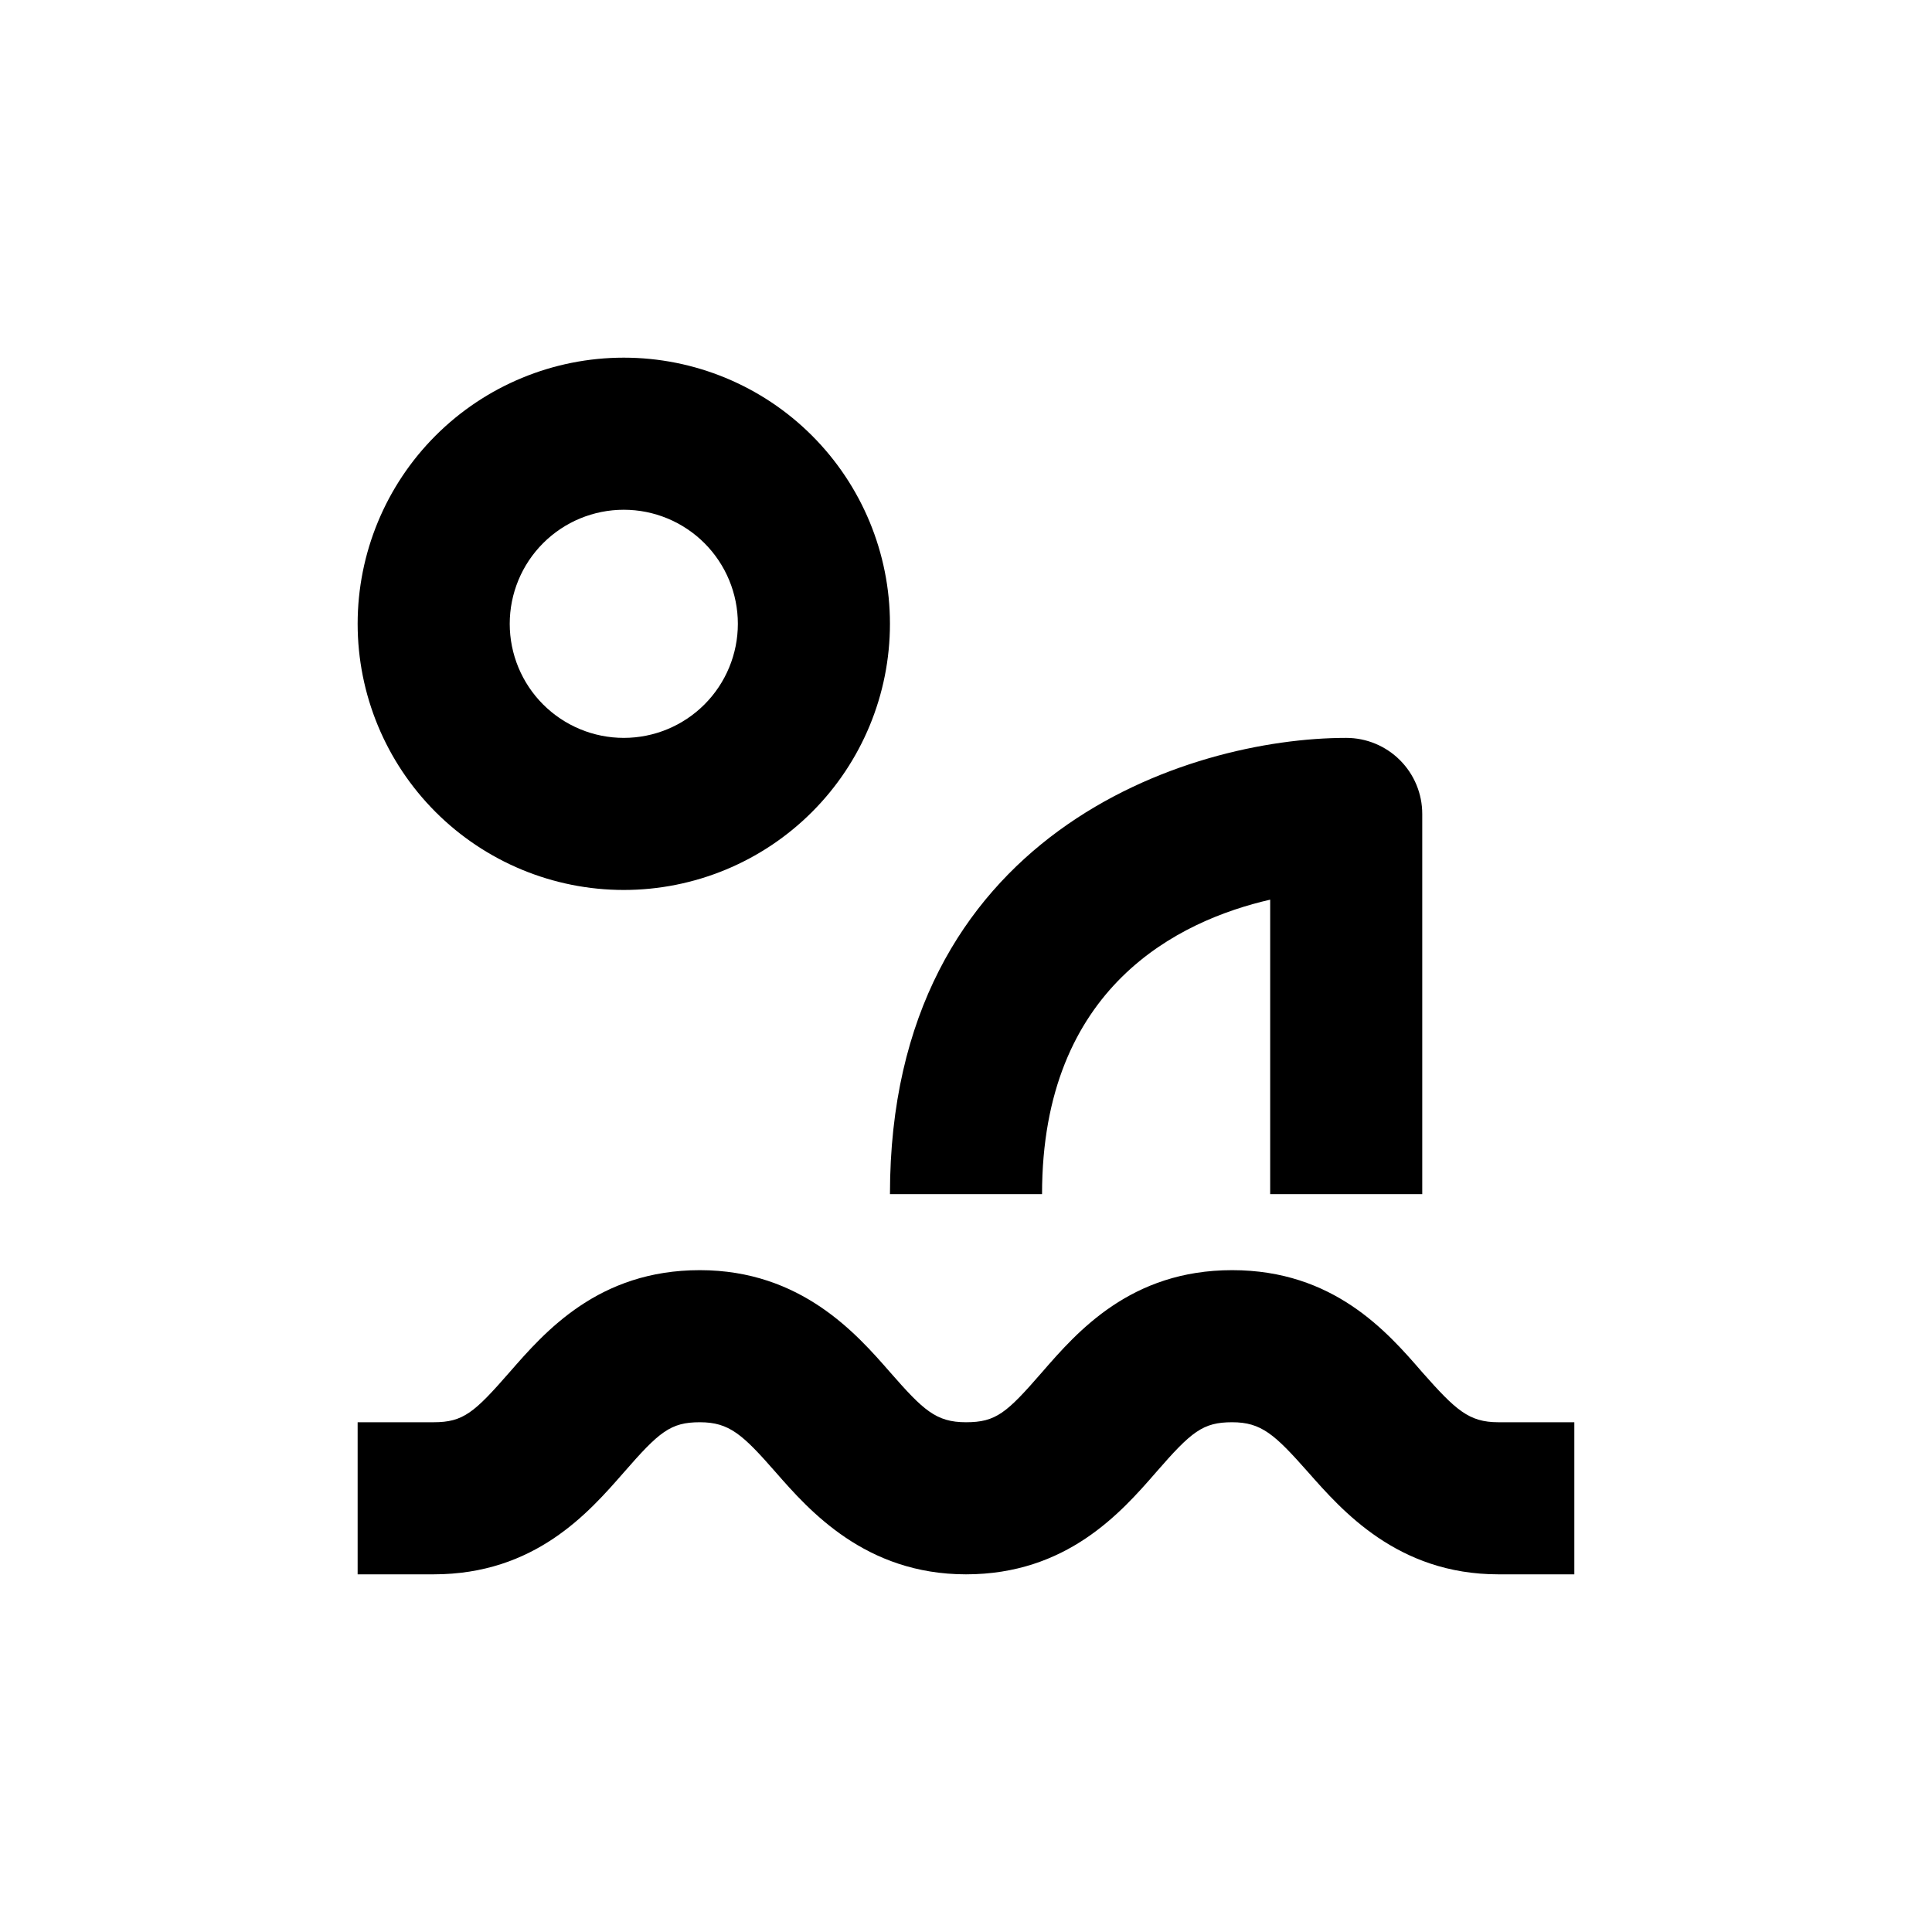
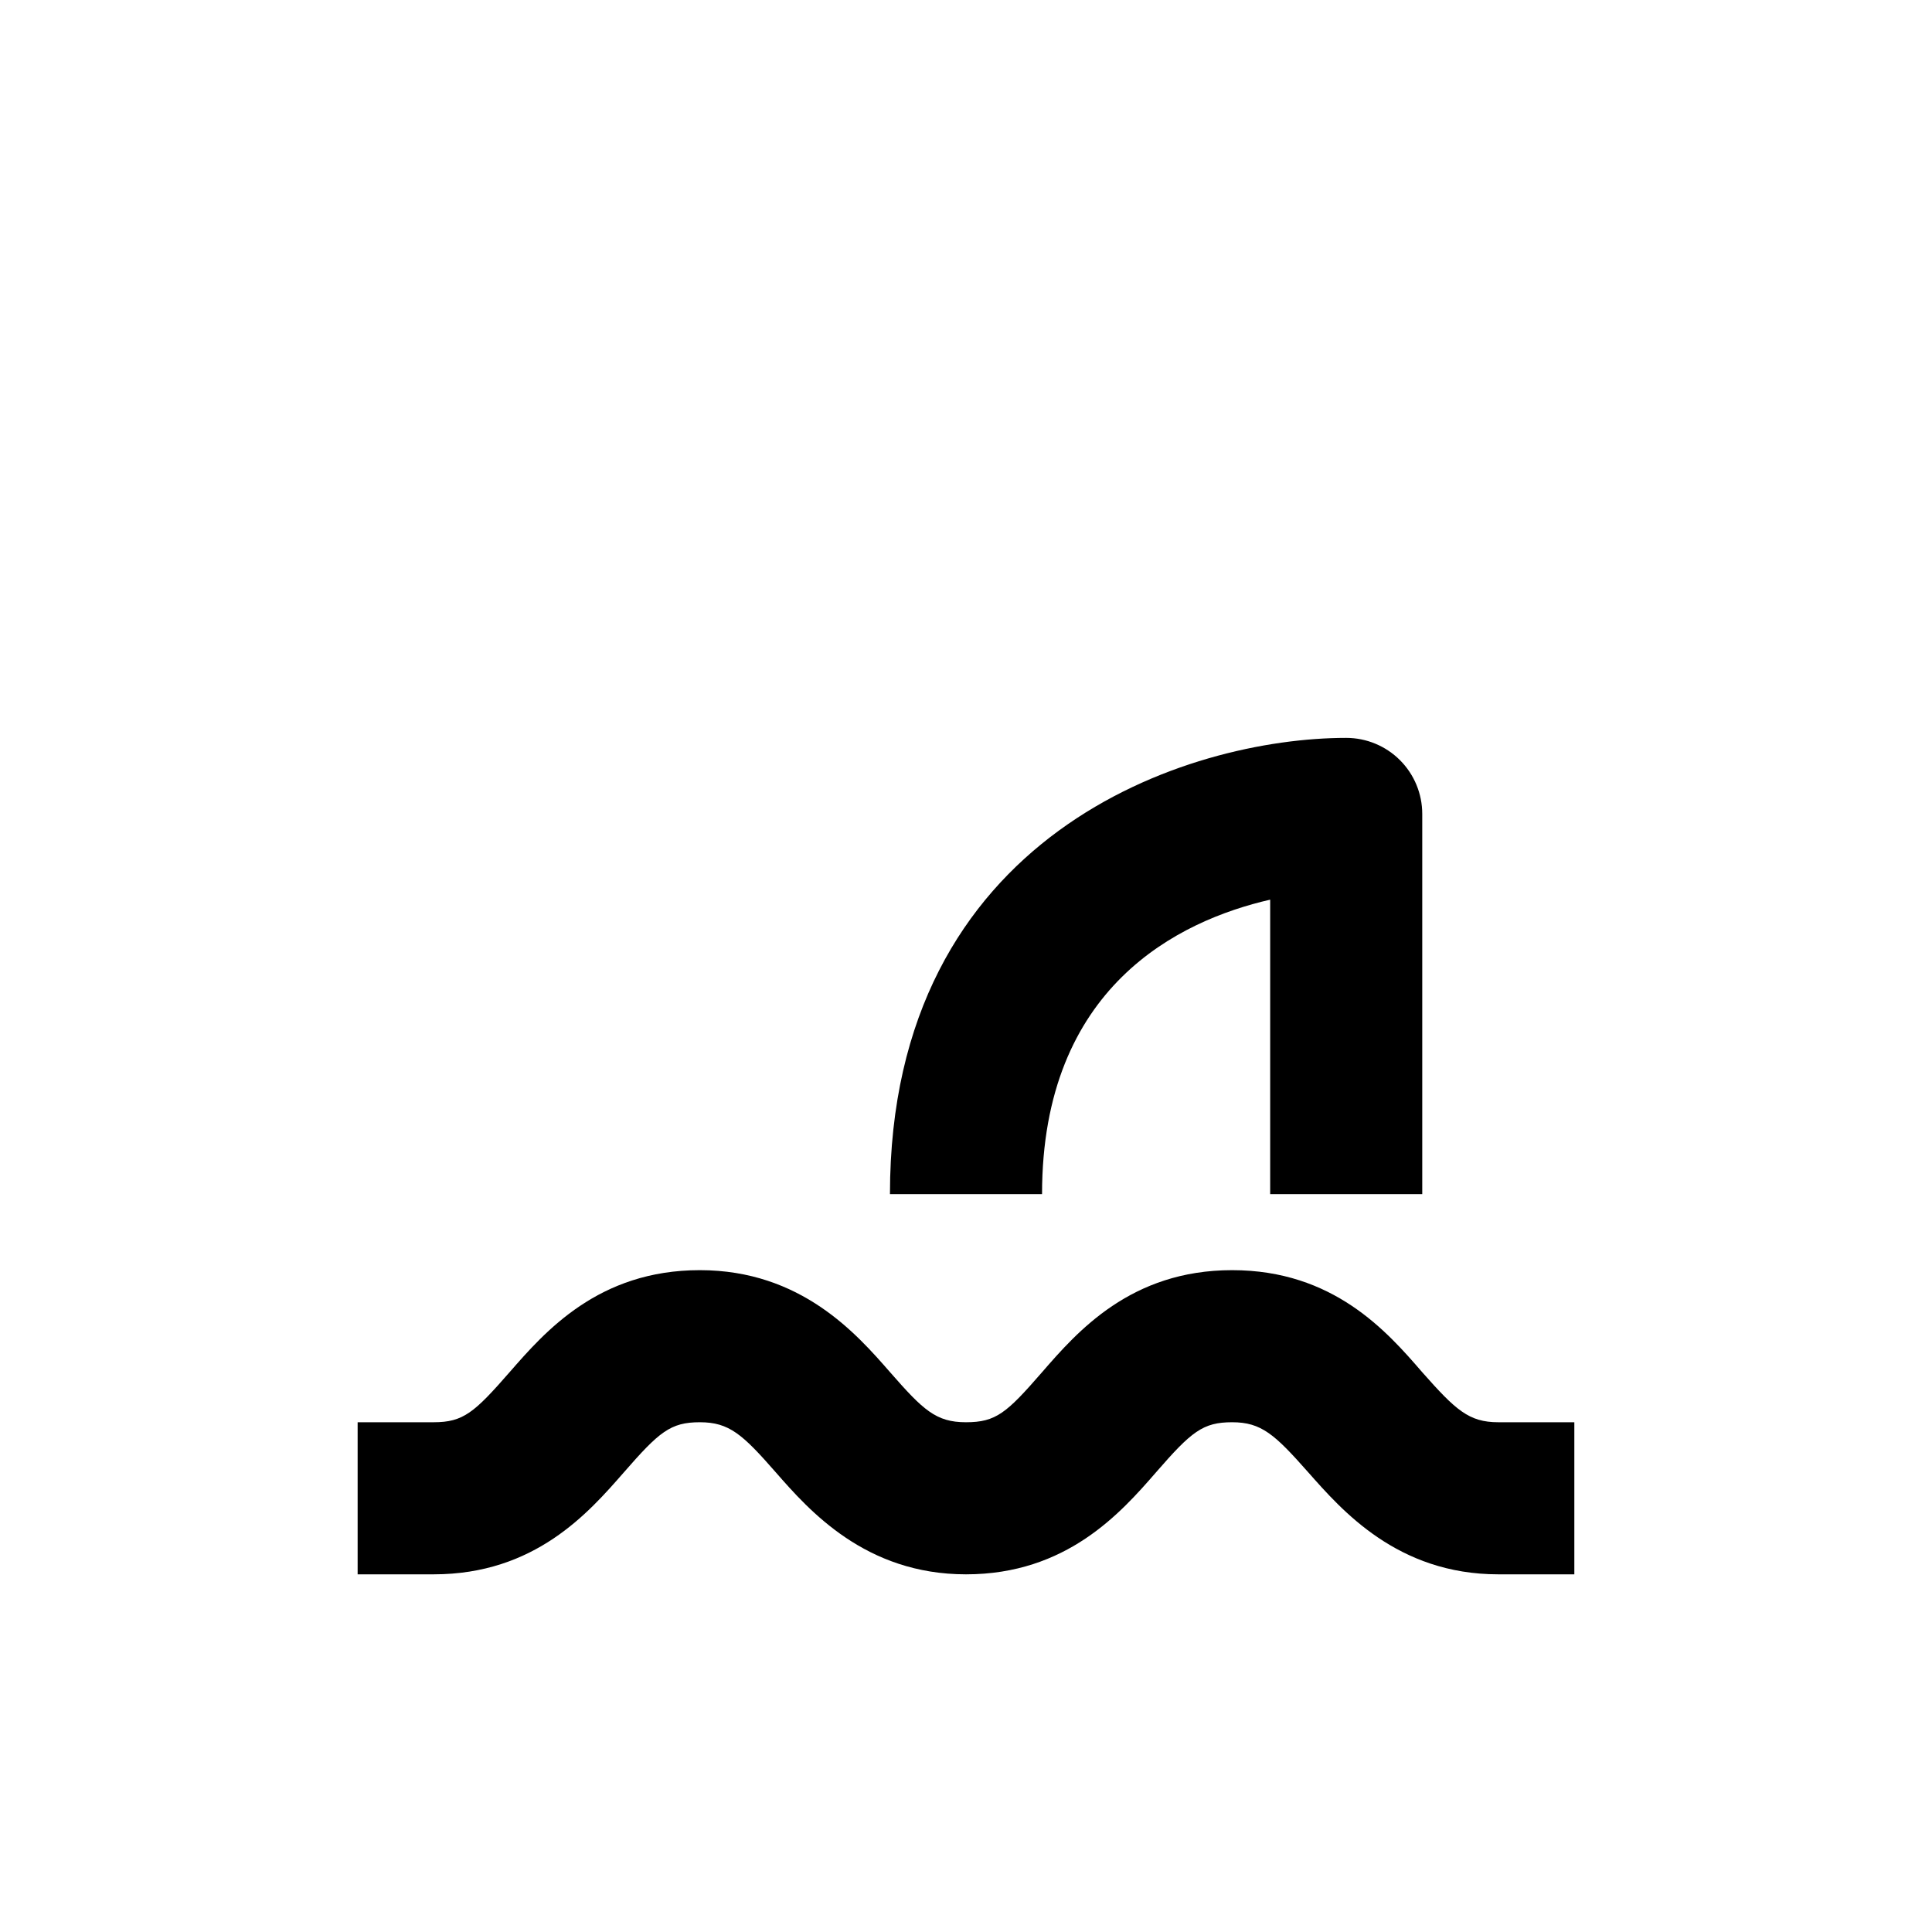
<svg xmlns="http://www.w3.org/2000/svg" fill="#000000" width="800px" height="800px" version="1.1" viewBox="144 144 512 512">
  <g>
    <path d="m520.91 507.66c-9.32-10.781-23.527-27.055-50.383-27.055-26.852 0-41.012 16.273-50.383 27.055-9.367 10.781-12.191 13.25-20.148 13.25-7.961 0-11.336-3.223-20.152-13.301s-23.531-27.004-50.383-27.004c-26.852 0-41.012 16.273-50.383 27.004-9.367 10.73-12.289 13.301-20.148 13.301h-20.152v40.305h20.152c26.801 0 41.012-16.273 50.383-27.004 9.367-10.734 12.34-13.301 20.148-13.301s11.336 3.223 20.152 13.301c8.816 10.074 23.73 27.004 50.383 27.004s41.012-16.273 50.383-27.055c9.367-10.781 12.391-13.25 20.148-13.25s11.285 3.223 20.152 13.25c8.867 10.023 23.629 27.055 50.383 27.055h20.152v-40.305h-20.152c-7.809 0-11.285-3.227-20.152-13.25z" />
-     <path d="m309.31 379.85c18.707 0 36.648-7.434 49.875-20.66s20.66-31.168 20.66-49.875-7.434-36.648-20.66-49.875-31.168-20.656-49.875-20.656-36.648 7.43-49.875 20.656-20.656 31.168-20.656 49.875 7.43 36.648 20.656 49.875 31.168 20.66 49.875 20.66zm0-100.76c8.016 0 15.707 3.184 21.375 8.852s8.855 13.359 8.855 21.375-3.188 15.707-8.855 21.375-13.359 8.855-21.375 8.855-15.707-3.188-21.375-8.855-8.852-13.359-8.852-21.375 3.184-15.707 8.852-21.375 13.359-8.852 21.375-8.852z" />
    <path d="m520.91 460.46v-100.76c0-5.348-2.125-10.473-5.902-14.25-3.781-3.781-8.906-5.902-14.25-5.902-41.816 0-120.91 25.191-120.91 120.91h40.305c0-55.016 36.324-72.5 60.457-78.039v78.039z" />
  </g>
</svg>